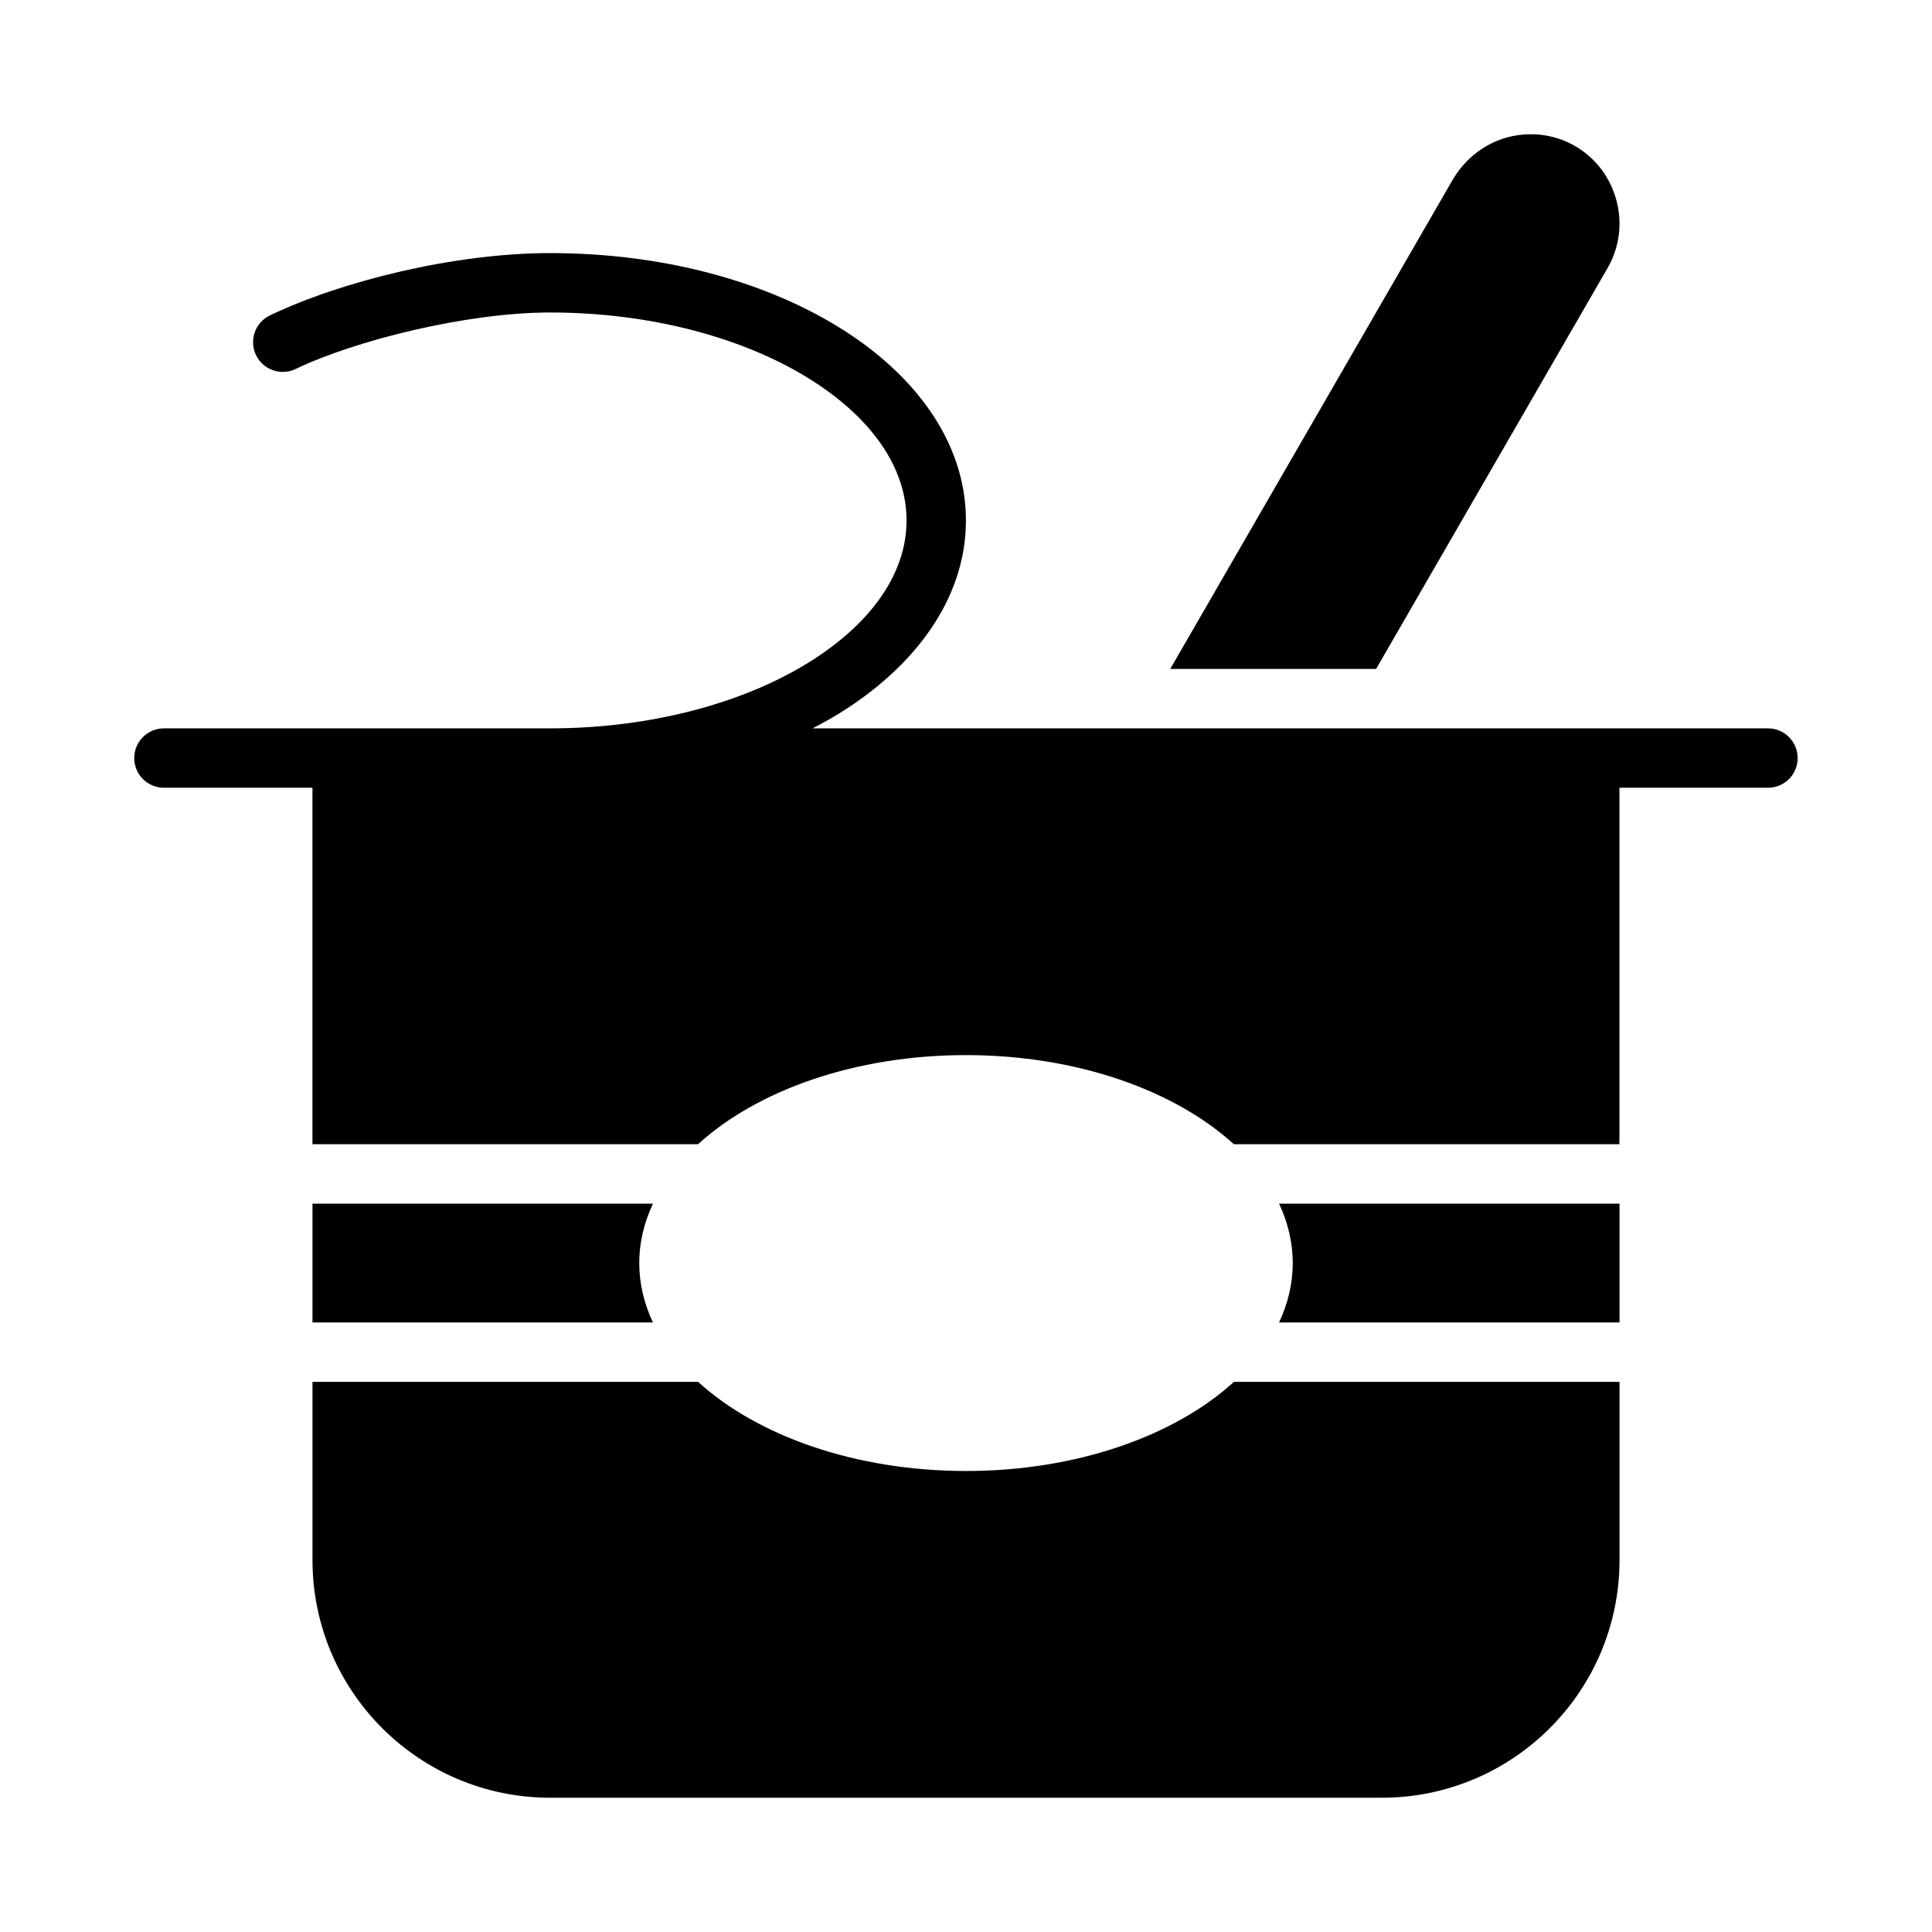
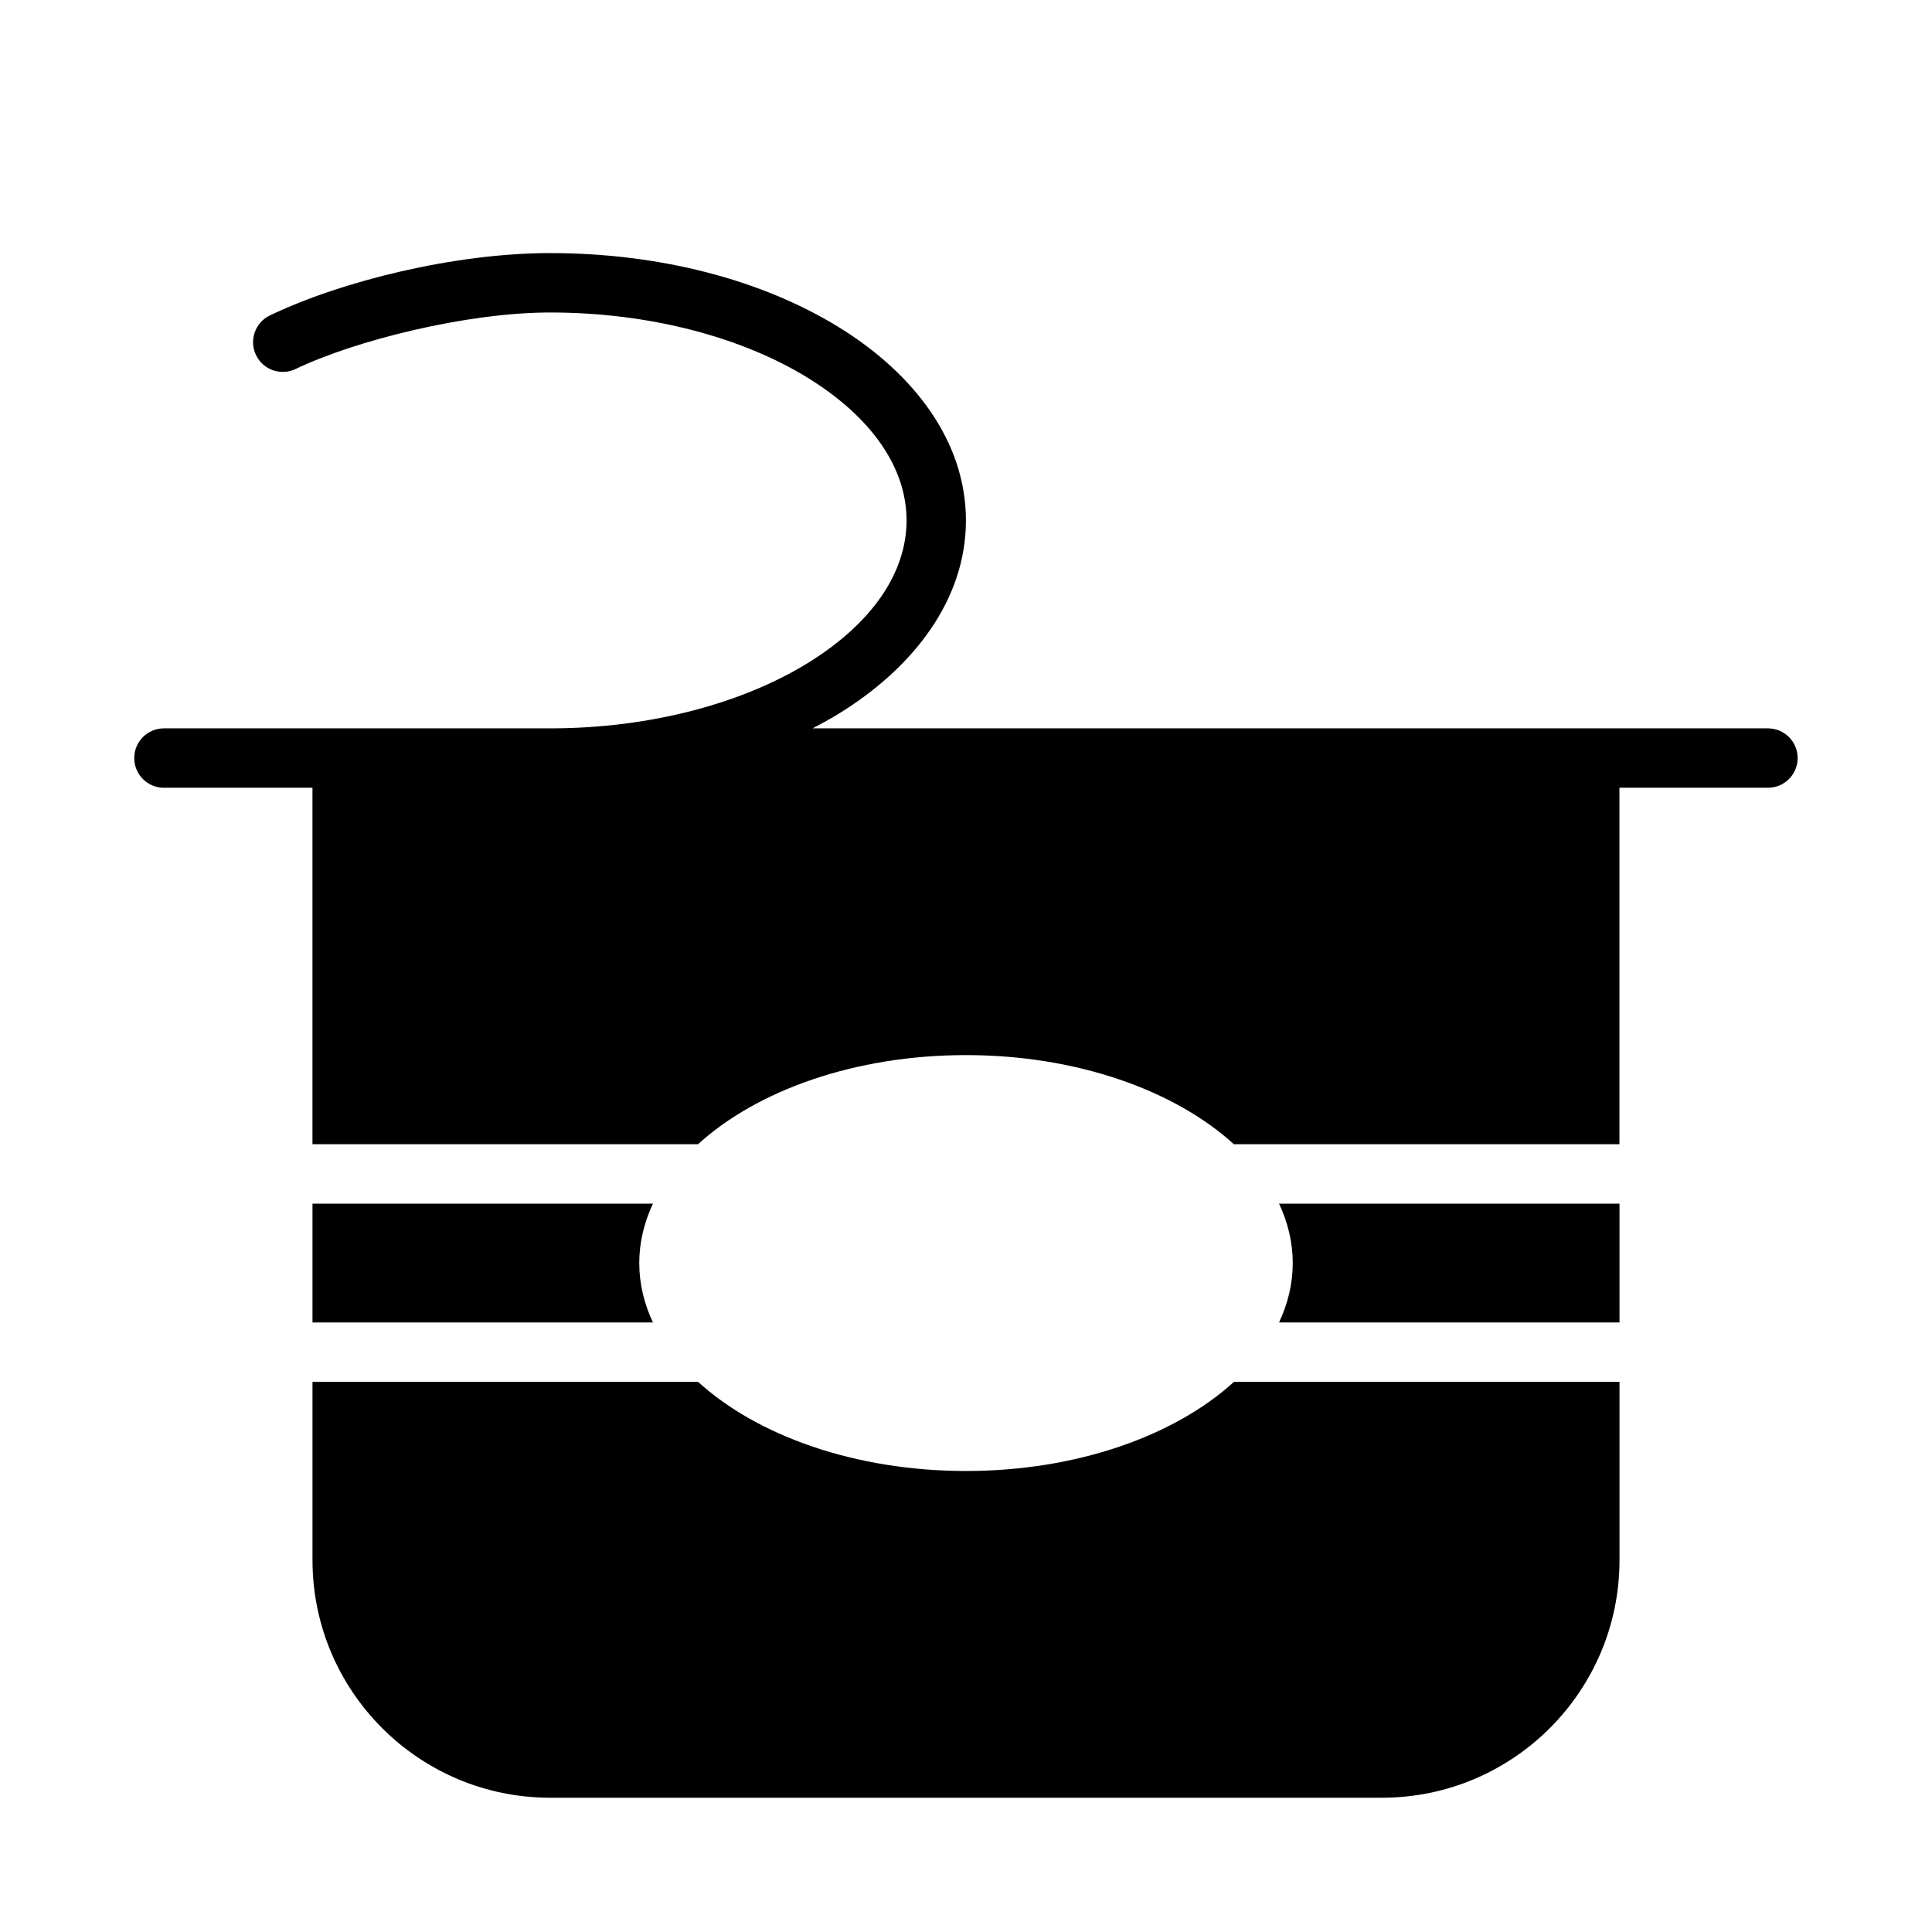
<svg xmlns="http://www.w3.org/2000/svg" fill="#000000" width="800px" height="800px" version="1.1" viewBox="144 144 512 512">
  <g fill-rule="evenodd">
-     <path d="m547.98 179.64c-8.312 0.57-14.977 5.359-18.836 11.715l-75.016 129.92h54.551l61.379-106.3c6.473-11.215 2.555-25.801-8.656-32.273-4.203-2.426-8.879-3.391-13.422-3.059z" />
    <path d="m289.79 211.07c-25.348 0-55.371 7.457-74.246 16.512-3.926 1.875-5.582 6.578-3.707 10.5 1.875 3.926 6.578 5.582 10.5 3.707 15.824-7.594 45.391-14.977 67.449-14.977 26.949 0 51.238 6.82 68.234 17.281 16.996 10.461 26.23 23.891 26.23 37.824 0 13.934-9.234 27.363-26.23 37.824-16.996 10.461-41.285 17.281-68.234 17.281h-102.34c-4.348 0-7.871 3.523-7.871 7.871 0 4.348 3.523 7.871 7.871 7.871h39.359v94.465h102.18c15.648-14.266 41.59-23.617 71-23.617 29.41 0 55.352 9.352 71 23.617h102.18v-94.465h39.359c4.348 0 7.871-3.523 7.871-7.871 0-4.348-3.523-7.871-7.871-7.871h-253.18c2.375-1.238 4.703-2.512 6.918-3.875 20.043-12.332 33.719-30.383 33.719-51.23 0-20.848-13.676-38.895-33.719-51.23-20.043-12.332-46.922-19.617-76.492-19.617zm-62.977 251.91v31.488h90.223c-2.336-4.992-3.629-10.27-3.629-15.742s1.293-10.754 3.629-15.742zm256.15 0c2.336 4.992 3.629 10.27 3.629 15.742s-1.293 10.754-3.629 15.742h90.223v-31.488zm-256.15 47.23v47.23c0 34.754 28.223 62.977 62.977 62.977h220.42c34.754 0 62.977-28.223 62.977-62.977v-47.23h-102.18c-15.648 14.266-41.59 23.617-71 23.617s-55.352-9.352-71-23.617z" />
  </g>
</svg>